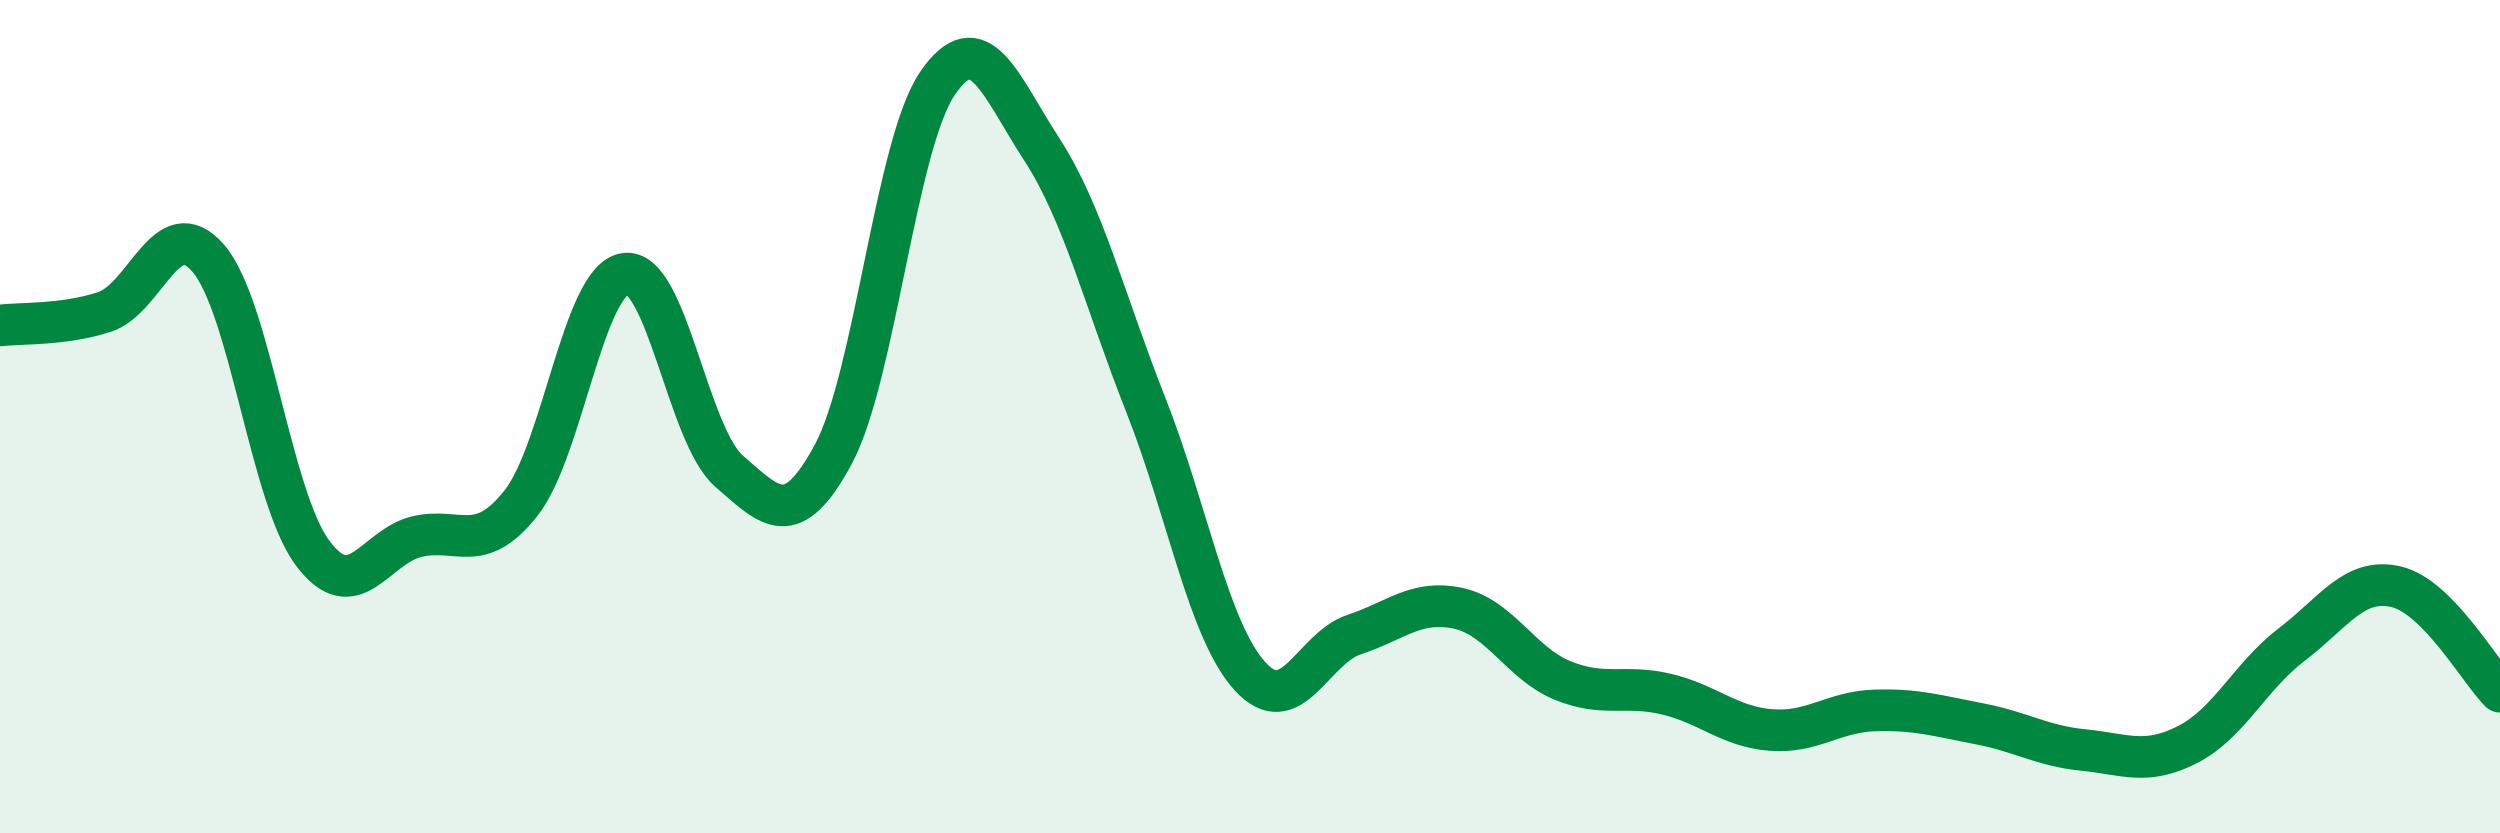
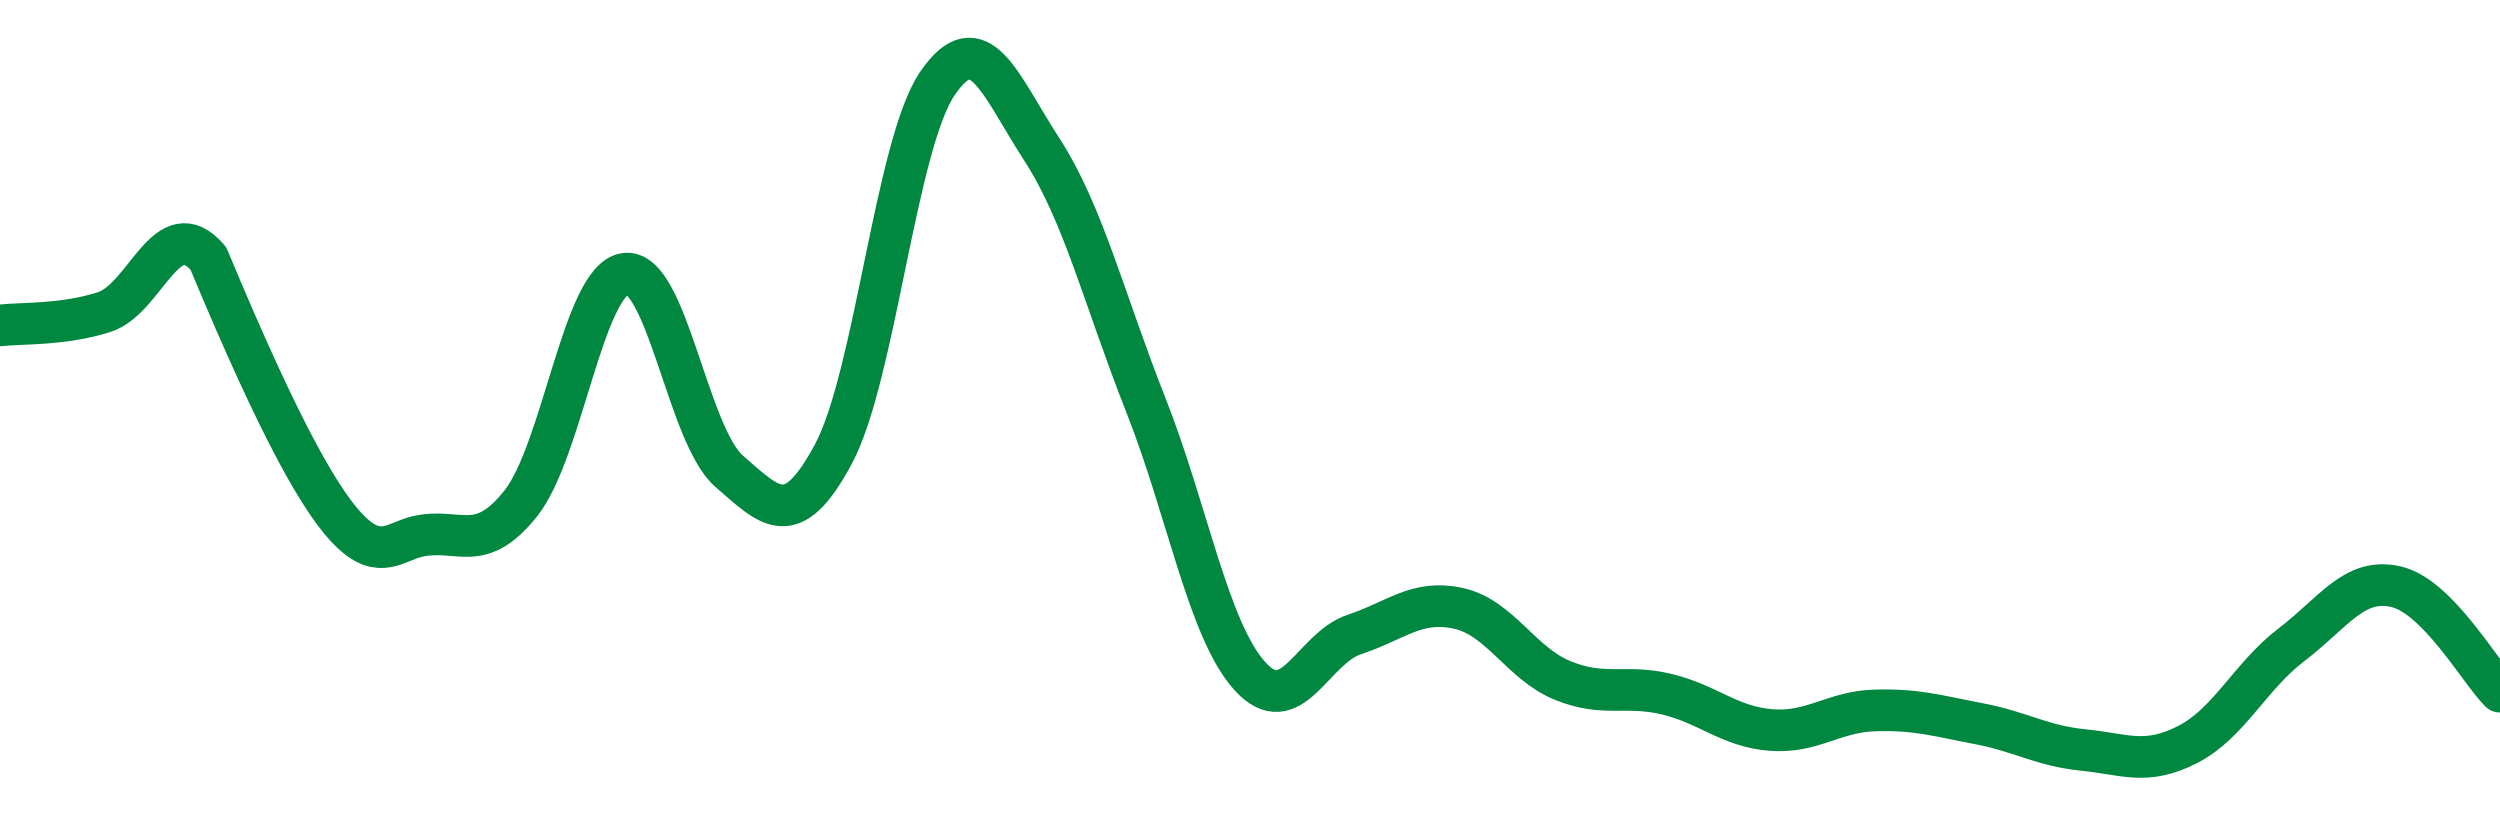
<svg xmlns="http://www.w3.org/2000/svg" width="60" height="20" viewBox="0 0 60 20">
-   <path d="M 0,7.81 C 0.5,7.75 1.5,7.81 2.5,7.49 C 3.5,7.17 4,5.04 5,6.2 C 6,7.36 6.5,11.93 7.5,13.27 C 8.5,14.61 9,13.12 10,12.88 C 11,12.64 11.5,13.34 12.5,12.08 C 13.5,10.82 14,6.72 15,6.57 C 16,6.42 16.5,10.44 17.5,11.31 C 18.5,12.18 19,12.76 20,10.9 C 21,9.04 21.5,3.46 22.5,2 C 23.5,0.54 24,2.04 25,3.58 C 26,5.12 26.5,7.19 27.5,9.72 C 28.5,12.25 29,15.13 30,16.23 C 31,17.33 31.5,15.56 32.5,15.23 C 33.5,14.9 34,14.38 35,14.6 C 36,14.82 36.5,15.92 37.5,16.33 C 38.5,16.74 39,16.42 40,16.66 C 41,16.9 41.5,17.44 42.5,17.52 C 43.5,17.6 44,17.08 45,17.05 C 46,17.02 46.5,17.18 47.5,17.37 C 48.5,17.56 49,17.9 50,18 C 51,18.1 51.5,18.38 52.5,17.87 C 53.5,17.36 54,16.23 55,15.47 C 56,14.71 56.5,13.85 57.5,14.08 C 58.5,14.31 59.5,16.1 60,16.6L60 20L0 20Z" fill="#008740" opacity="0.1" stroke-linecap="round" stroke-linejoin="round" />
-   <path d="M 0,7.81 C 0.5,7.75 1.5,7.81 2.5,7.49 C 3.5,7.17 4,5.04 5,6.2 C 6,7.36 6.5,11.93 7.5,13.27 C 8.5,14.61 9,13.12 10,12.88 C 11,12.64 11.5,13.34 12.5,12.08 C 13.5,10.82 14,6.72 15,6.57 C 16,6.42 16.5,10.44 17.5,11.31 C 18.5,12.18 19,12.76 20,10.9 C 21,9.04 21.5,3.46 22.5,2 C 23.5,0.54 24,2.04 25,3.58 C 26,5.12 26.5,7.19 27.5,9.72 C 28.5,12.25 29,15.13 30,16.23 C 31,17.33 31.5,15.56 32.5,15.23 C 33.5,14.9 34,14.38 35,14.6 C 36,14.82 36.5,15.92 37.5,16.33 C 38.5,16.74 39,16.42 40,16.66 C 41,16.9 41.5,17.44 42.5,17.52 C 43.5,17.6 44,17.08 45,17.05 C 46,17.02 46.5,17.18 47.5,17.37 C 48.5,17.56 49,17.9 50,18 C 51,18.1 51.5,18.38 52.5,17.87 C 53.5,17.36 54,16.23 55,15.47 C 56,14.71 56.5,13.85 57.5,14.08 C 58.5,14.31 59.5,16.1 60,16.6" stroke="#008740" stroke-width="1" fill="none" stroke-linecap="round" stroke-linejoin="round" />
+   <path d="M 0,7.81 C 0.5,7.75 1.5,7.81 2.5,7.49 C 3.5,7.17 4,5.04 5,6.2 C 8.5,14.61 9,13.12 10,12.88 C 11,12.64 11.5,13.34 12.5,12.08 C 13.5,10.82 14,6.72 15,6.57 C 16,6.42 16.5,10.44 17.5,11.31 C 18.5,12.18 19,12.76 20,10.9 C 21,9.04 21.5,3.46 22.5,2 C 23.5,0.54 24,2.04 25,3.58 C 26,5.12 26.5,7.19 27.5,9.72 C 28.5,12.25 29,15.13 30,16.23 C 31,17.33 31.5,15.56 32.5,15.23 C 33.5,14.9 34,14.38 35,14.6 C 36,14.82 36.5,15.92 37.5,16.33 C 38.5,16.74 39,16.42 40,16.66 C 41,16.9 41.5,17.44 42.5,17.52 C 43.5,17.6 44,17.08 45,17.05 C 46,17.02 46.5,17.18 47.5,17.37 C 48.5,17.56 49,17.9 50,18 C 51,18.1 51.5,18.38 52.5,17.87 C 53.5,17.36 54,16.23 55,15.47 C 56,14.71 56.5,13.85 57.5,14.08 C 58.5,14.31 59.5,16.1 60,16.6" stroke="#008740" stroke-width="1" fill="none" stroke-linecap="round" stroke-linejoin="round" />
</svg>